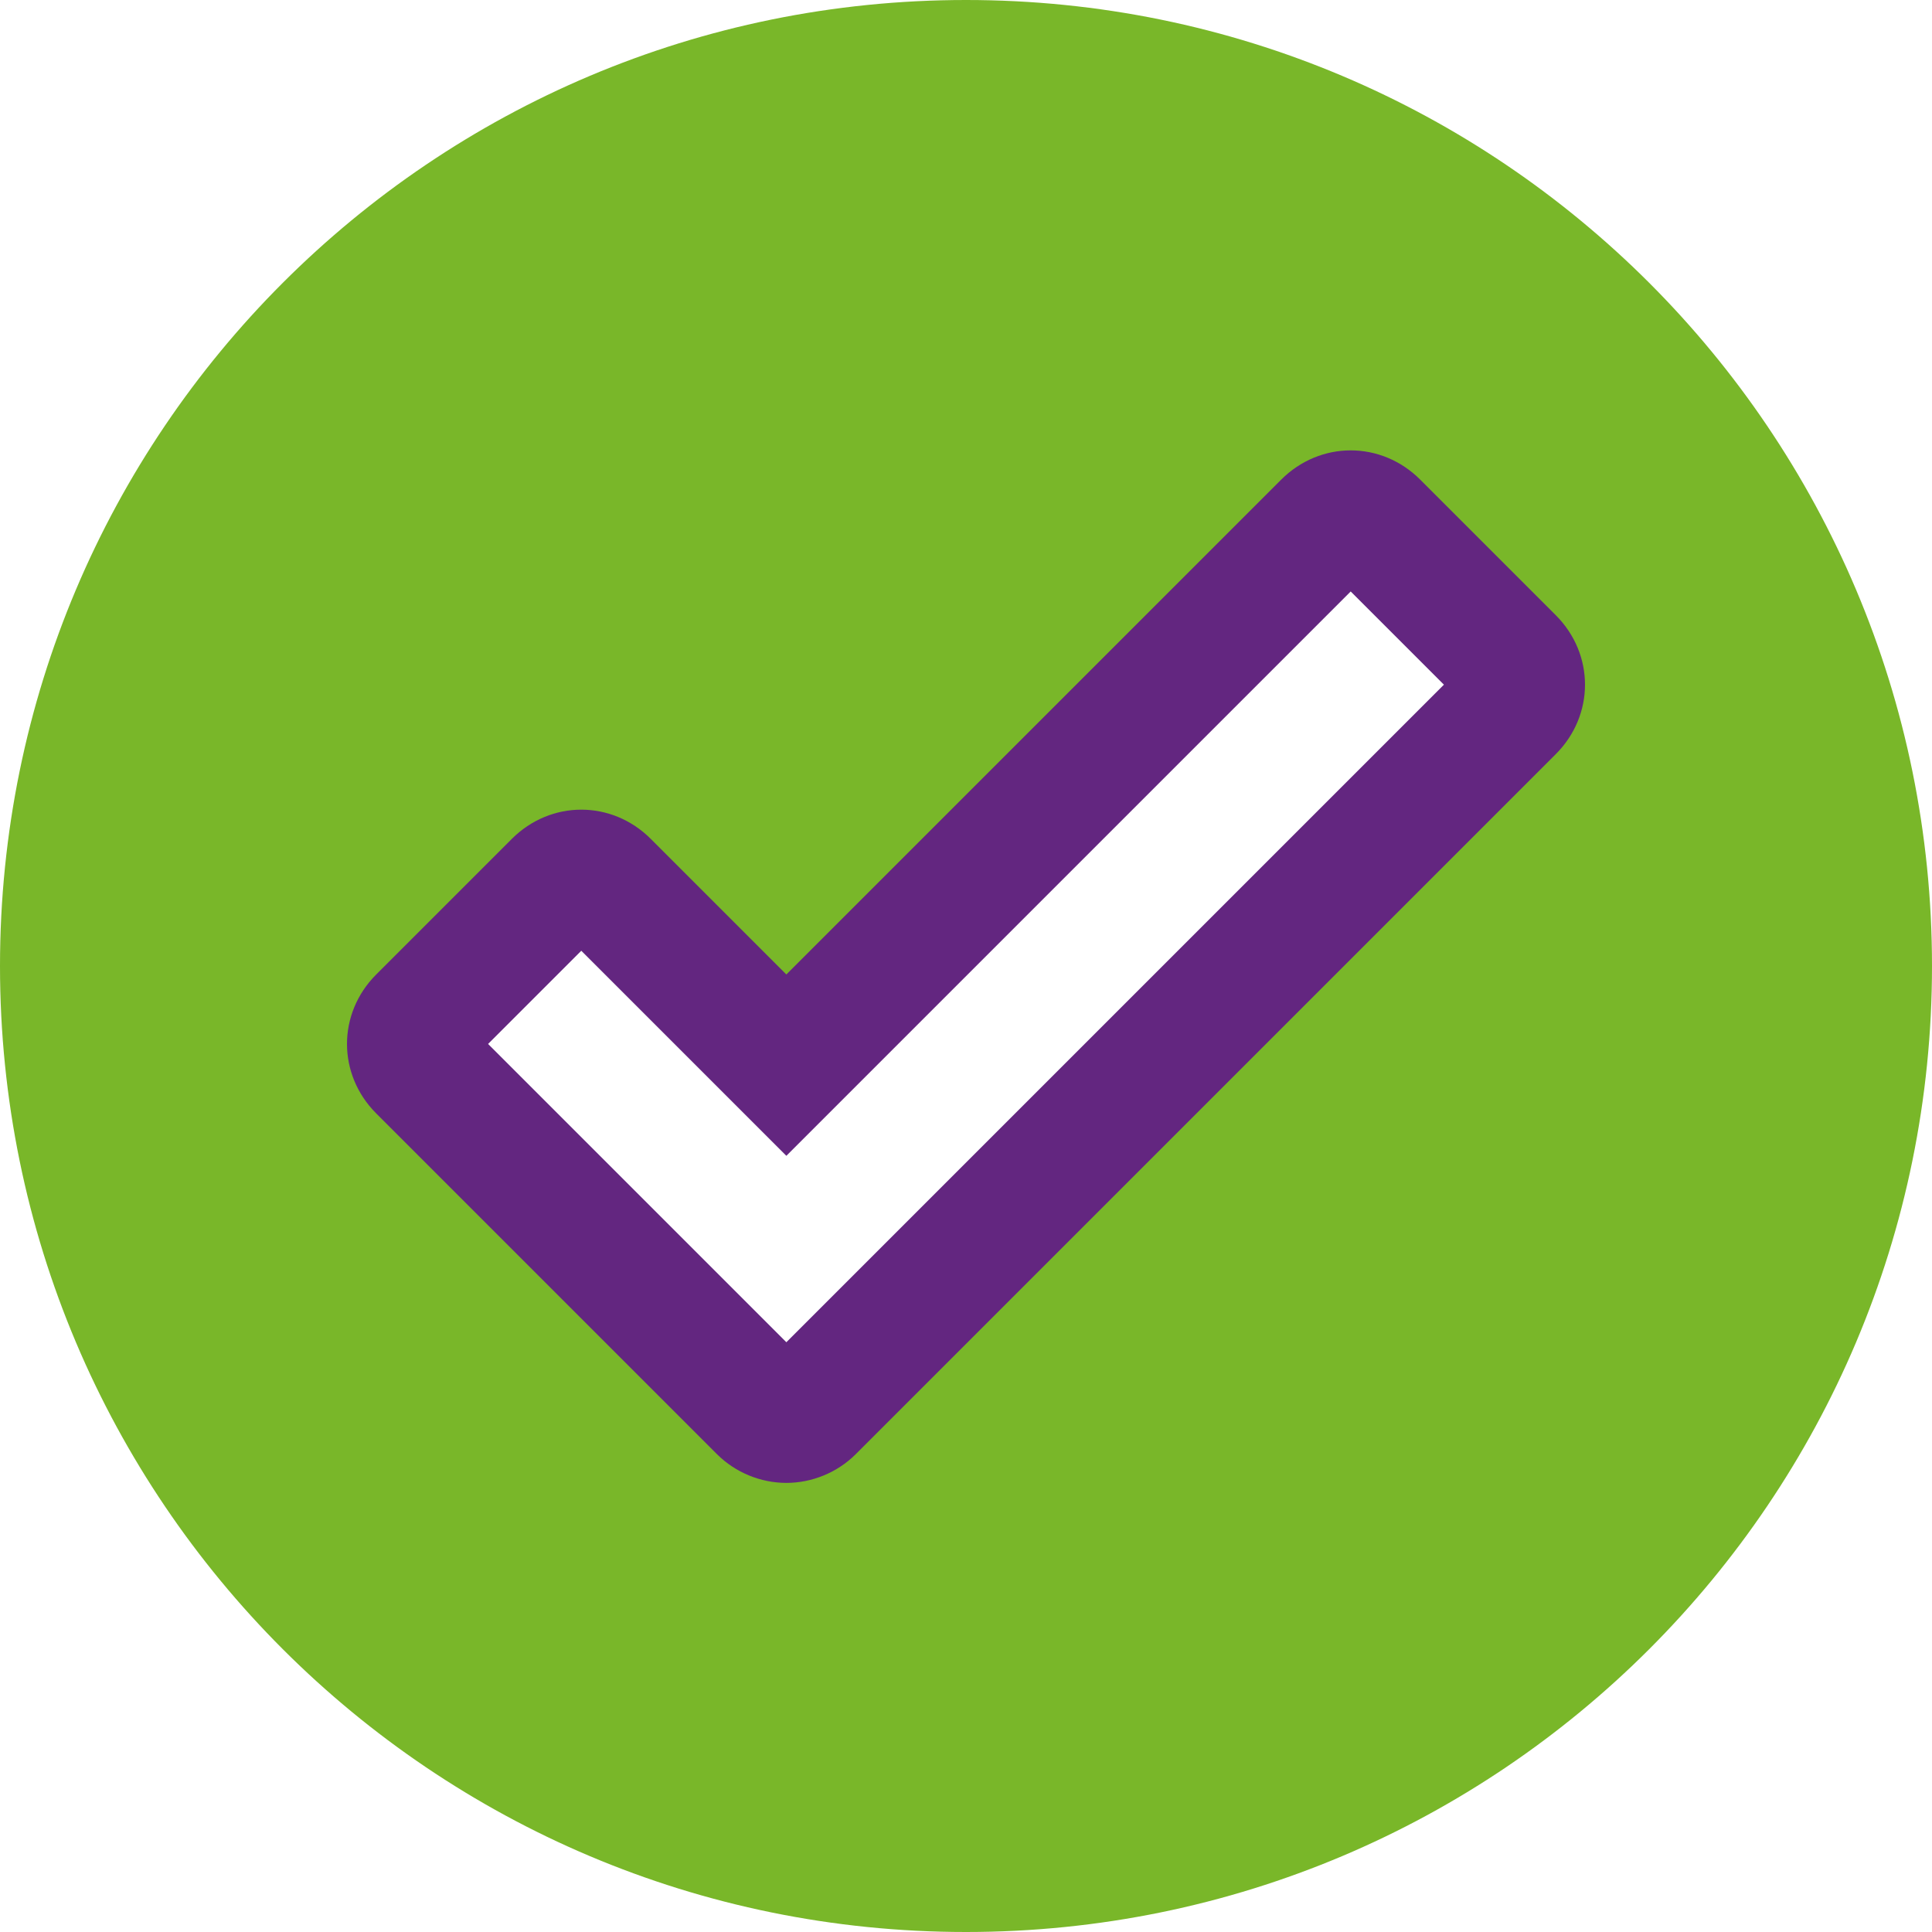
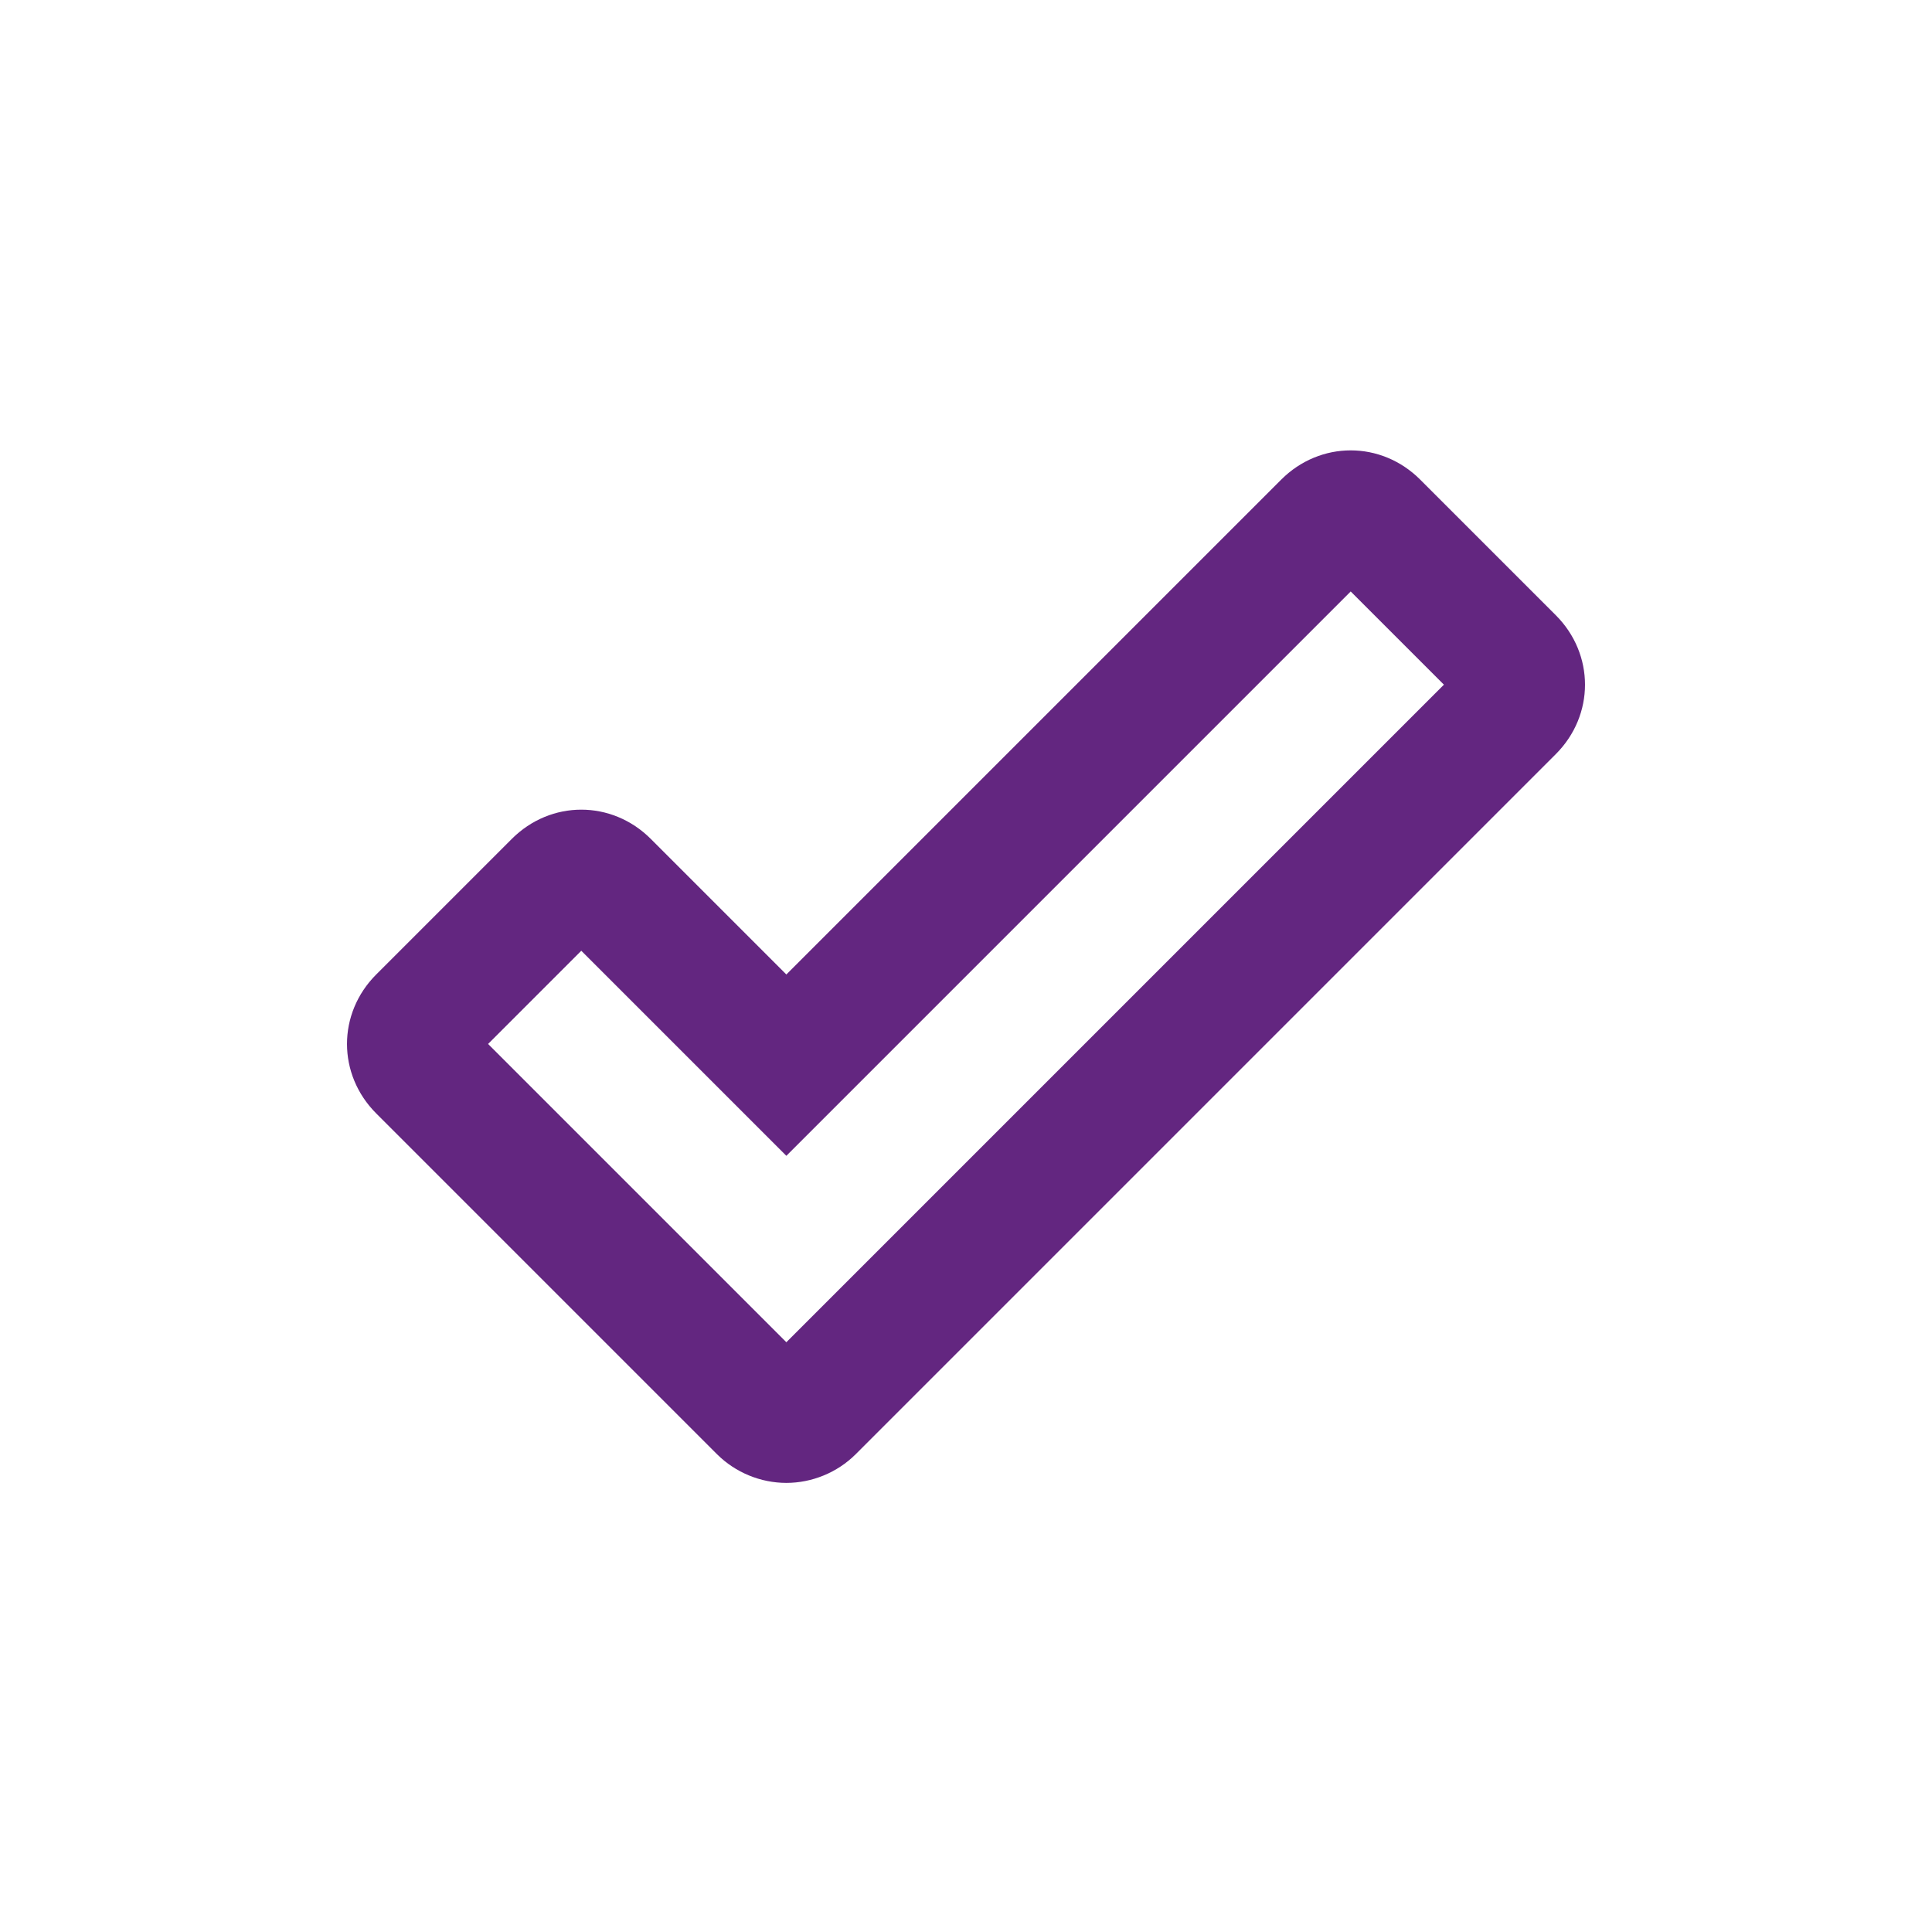
<svg xmlns="http://www.w3.org/2000/svg" version="1.1" id="Layer_1" x="0px" y="0px" viewBox="0 0 114 114" style="enable-background:new 0 0 114 114;" xml:space="preserve">
  <style type="text/css">
	.st0{fill:#79B729;}
	.st1{fill:#632680;}
</style>
  <g id="Layer_2_00000016058787497931061170000000347082184901547908_">
    <g id="Layer_1-2">
-       <path class="st0" d="M57,0C25.5,0,0,25.5,0,57s25.5,57,57,57s57-25.5,57-57C114,25.5,88.5,0,57,0z M89.2,41.8L47.8,83.1    c-0.8,0.8-2,0.8-2.8,0c0,0,0,0,0,0L24.9,63c-0.8-0.8-0.8-2,0-2.8c0,0,0,0,0,0l8-8c0.8-0.8,2-0.8,2.8,0c0,0,0,0,0,0l10.7,10.6    l31.9-31.9c0.8-0.8,2-0.8,2.8,0c0,0,0,0,0,0l8,8C89.9,39.6,90,40.9,89.2,41.8C89.2,41.7,89.2,41.7,89.2,41.8z" />
      <path class="st1" d="M46.4,87.5c-1.5,0-3-0.6-4.1-1.7L22.2,65.7c-2.3-2.3-2.3-5.9,0-8.2l8-8c2.3-2.3,5.9-2.3,8.2,0c0,0,0,0,0,0    l8,8l29.2-29.2c2.3-2.3,5.9-2.3,8.2,0l8,8c2.3,2.3,2.3,5.9,0,8.2L50.5,85.8C49.4,86.9,47.9,87.5,46.4,87.5z M47.6,80.4L47.6,80.4z     M28.8,61.6l17.6,17.6l38.8-38.8l-5.5-5.5L46.4,68.2L34.3,56.1L28.8,61.6z" />
    </g>
  </g>
</svg>